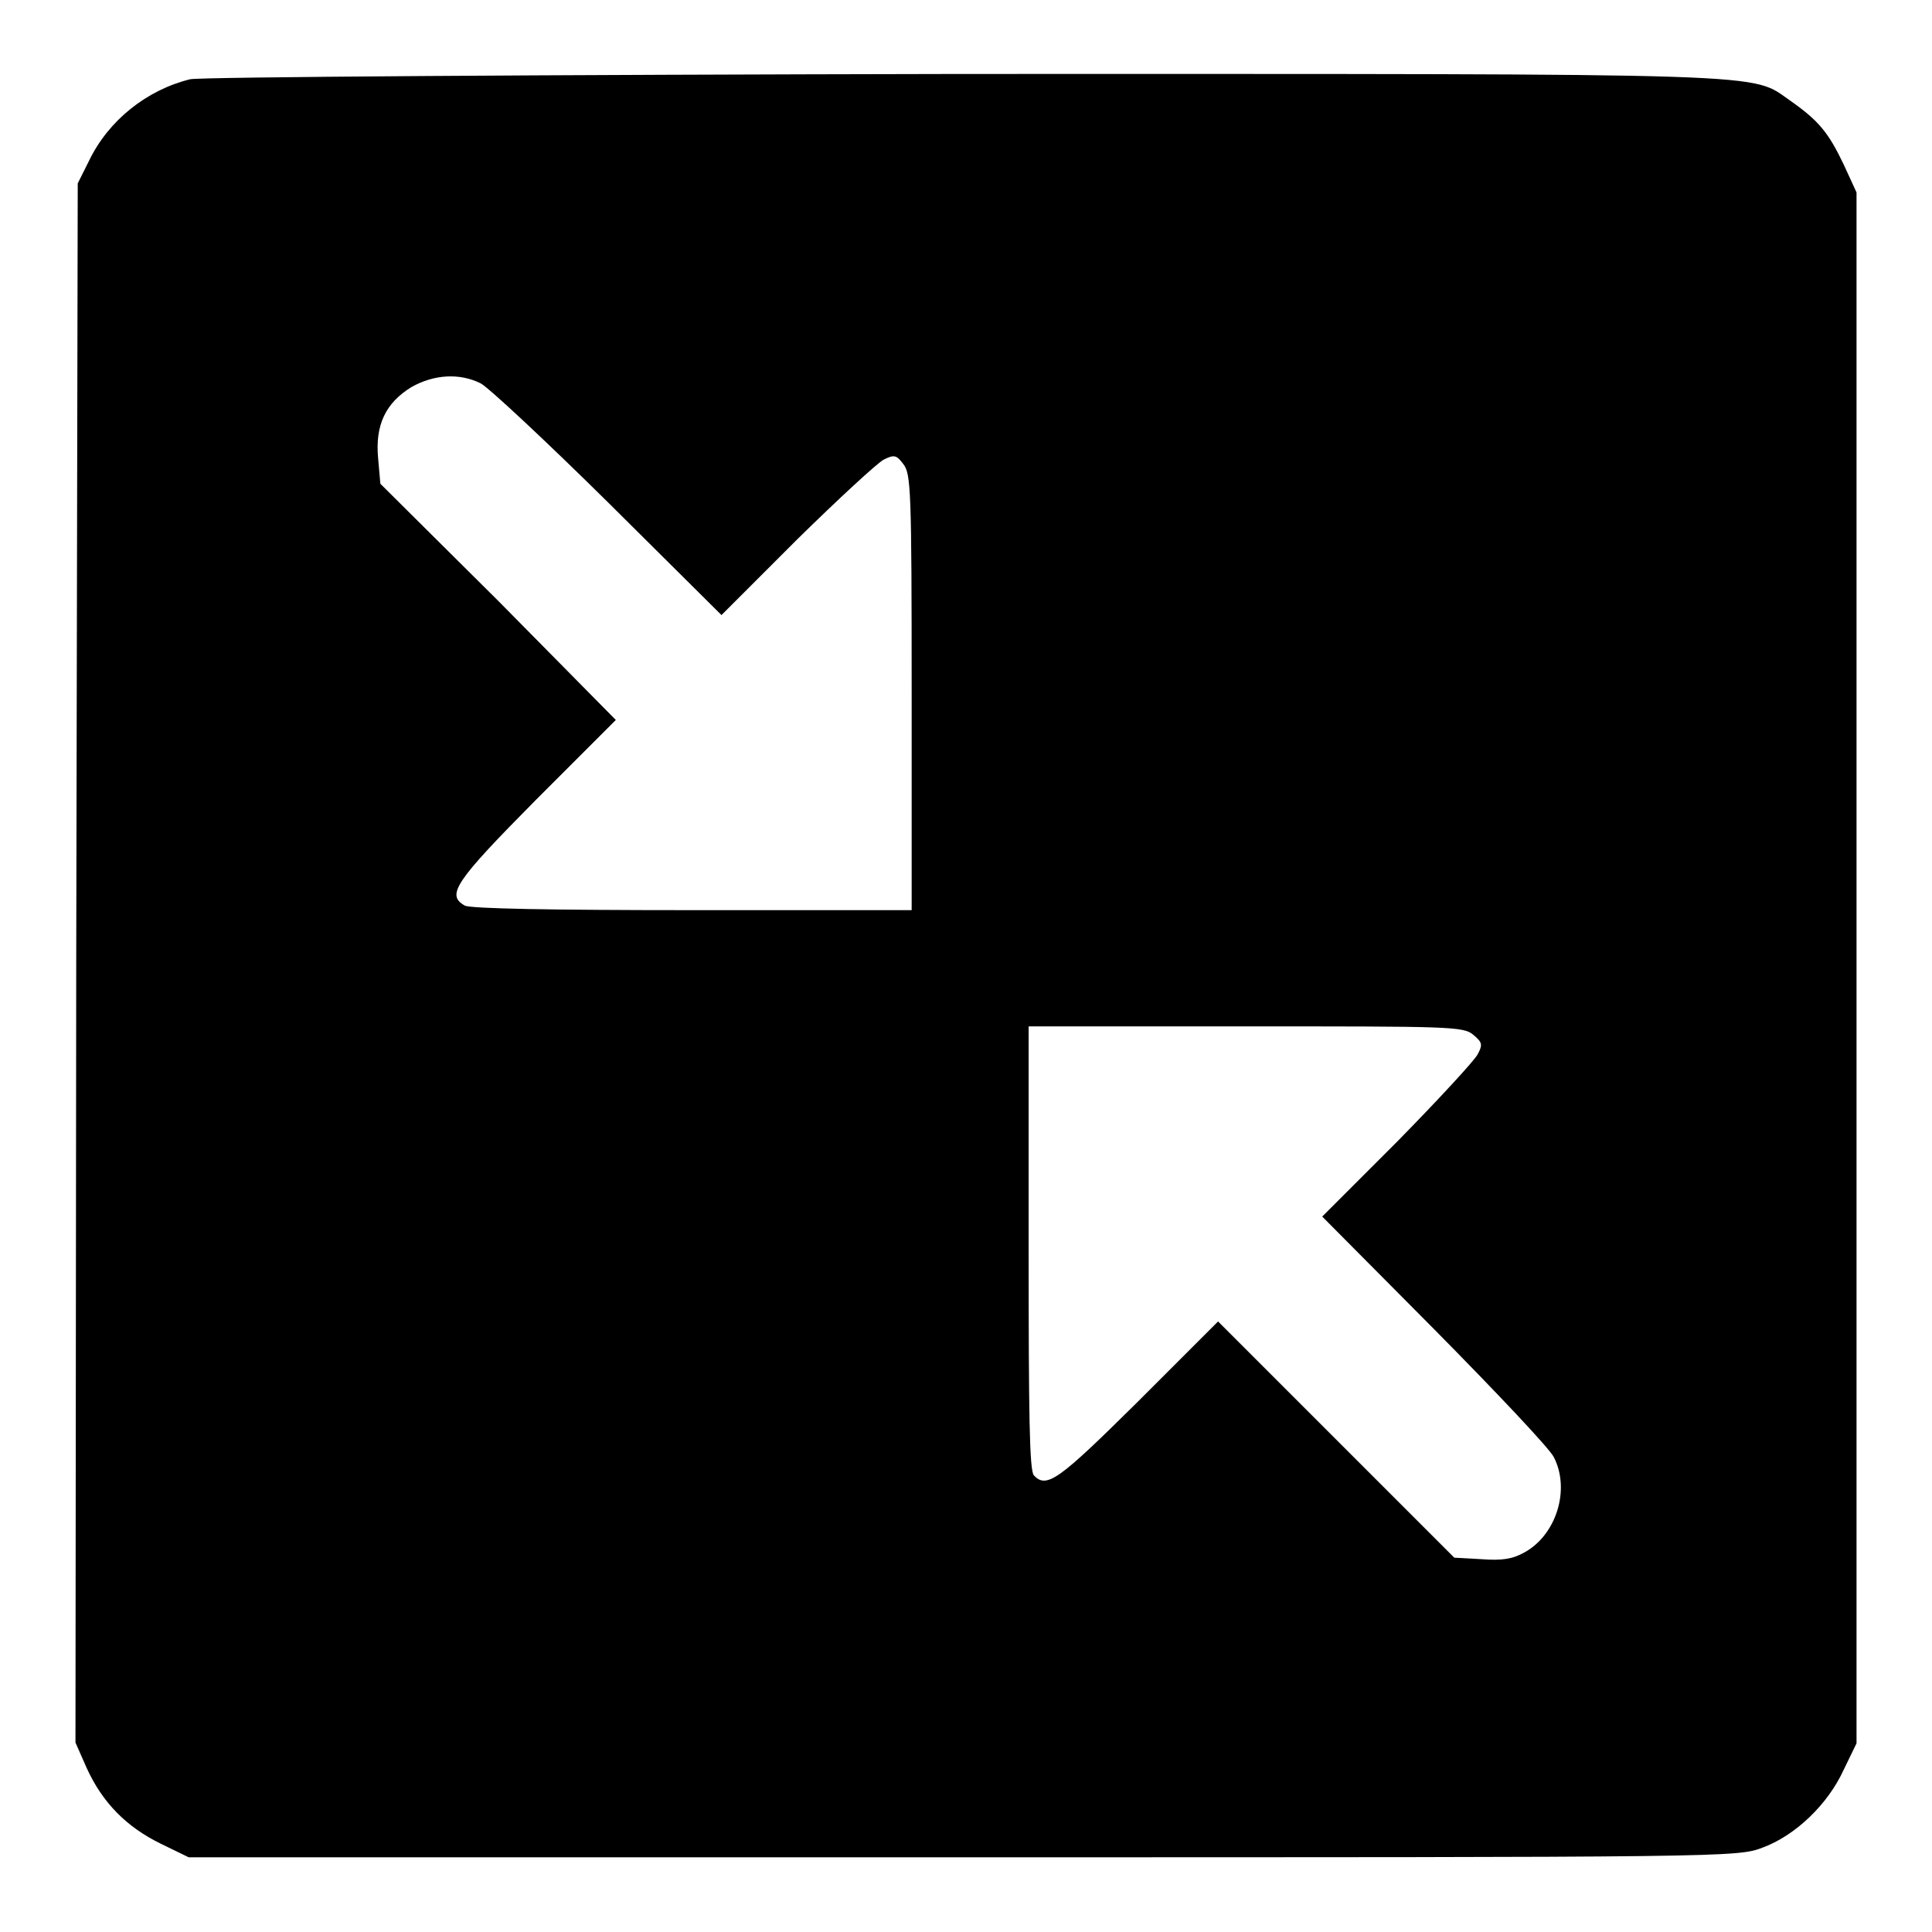
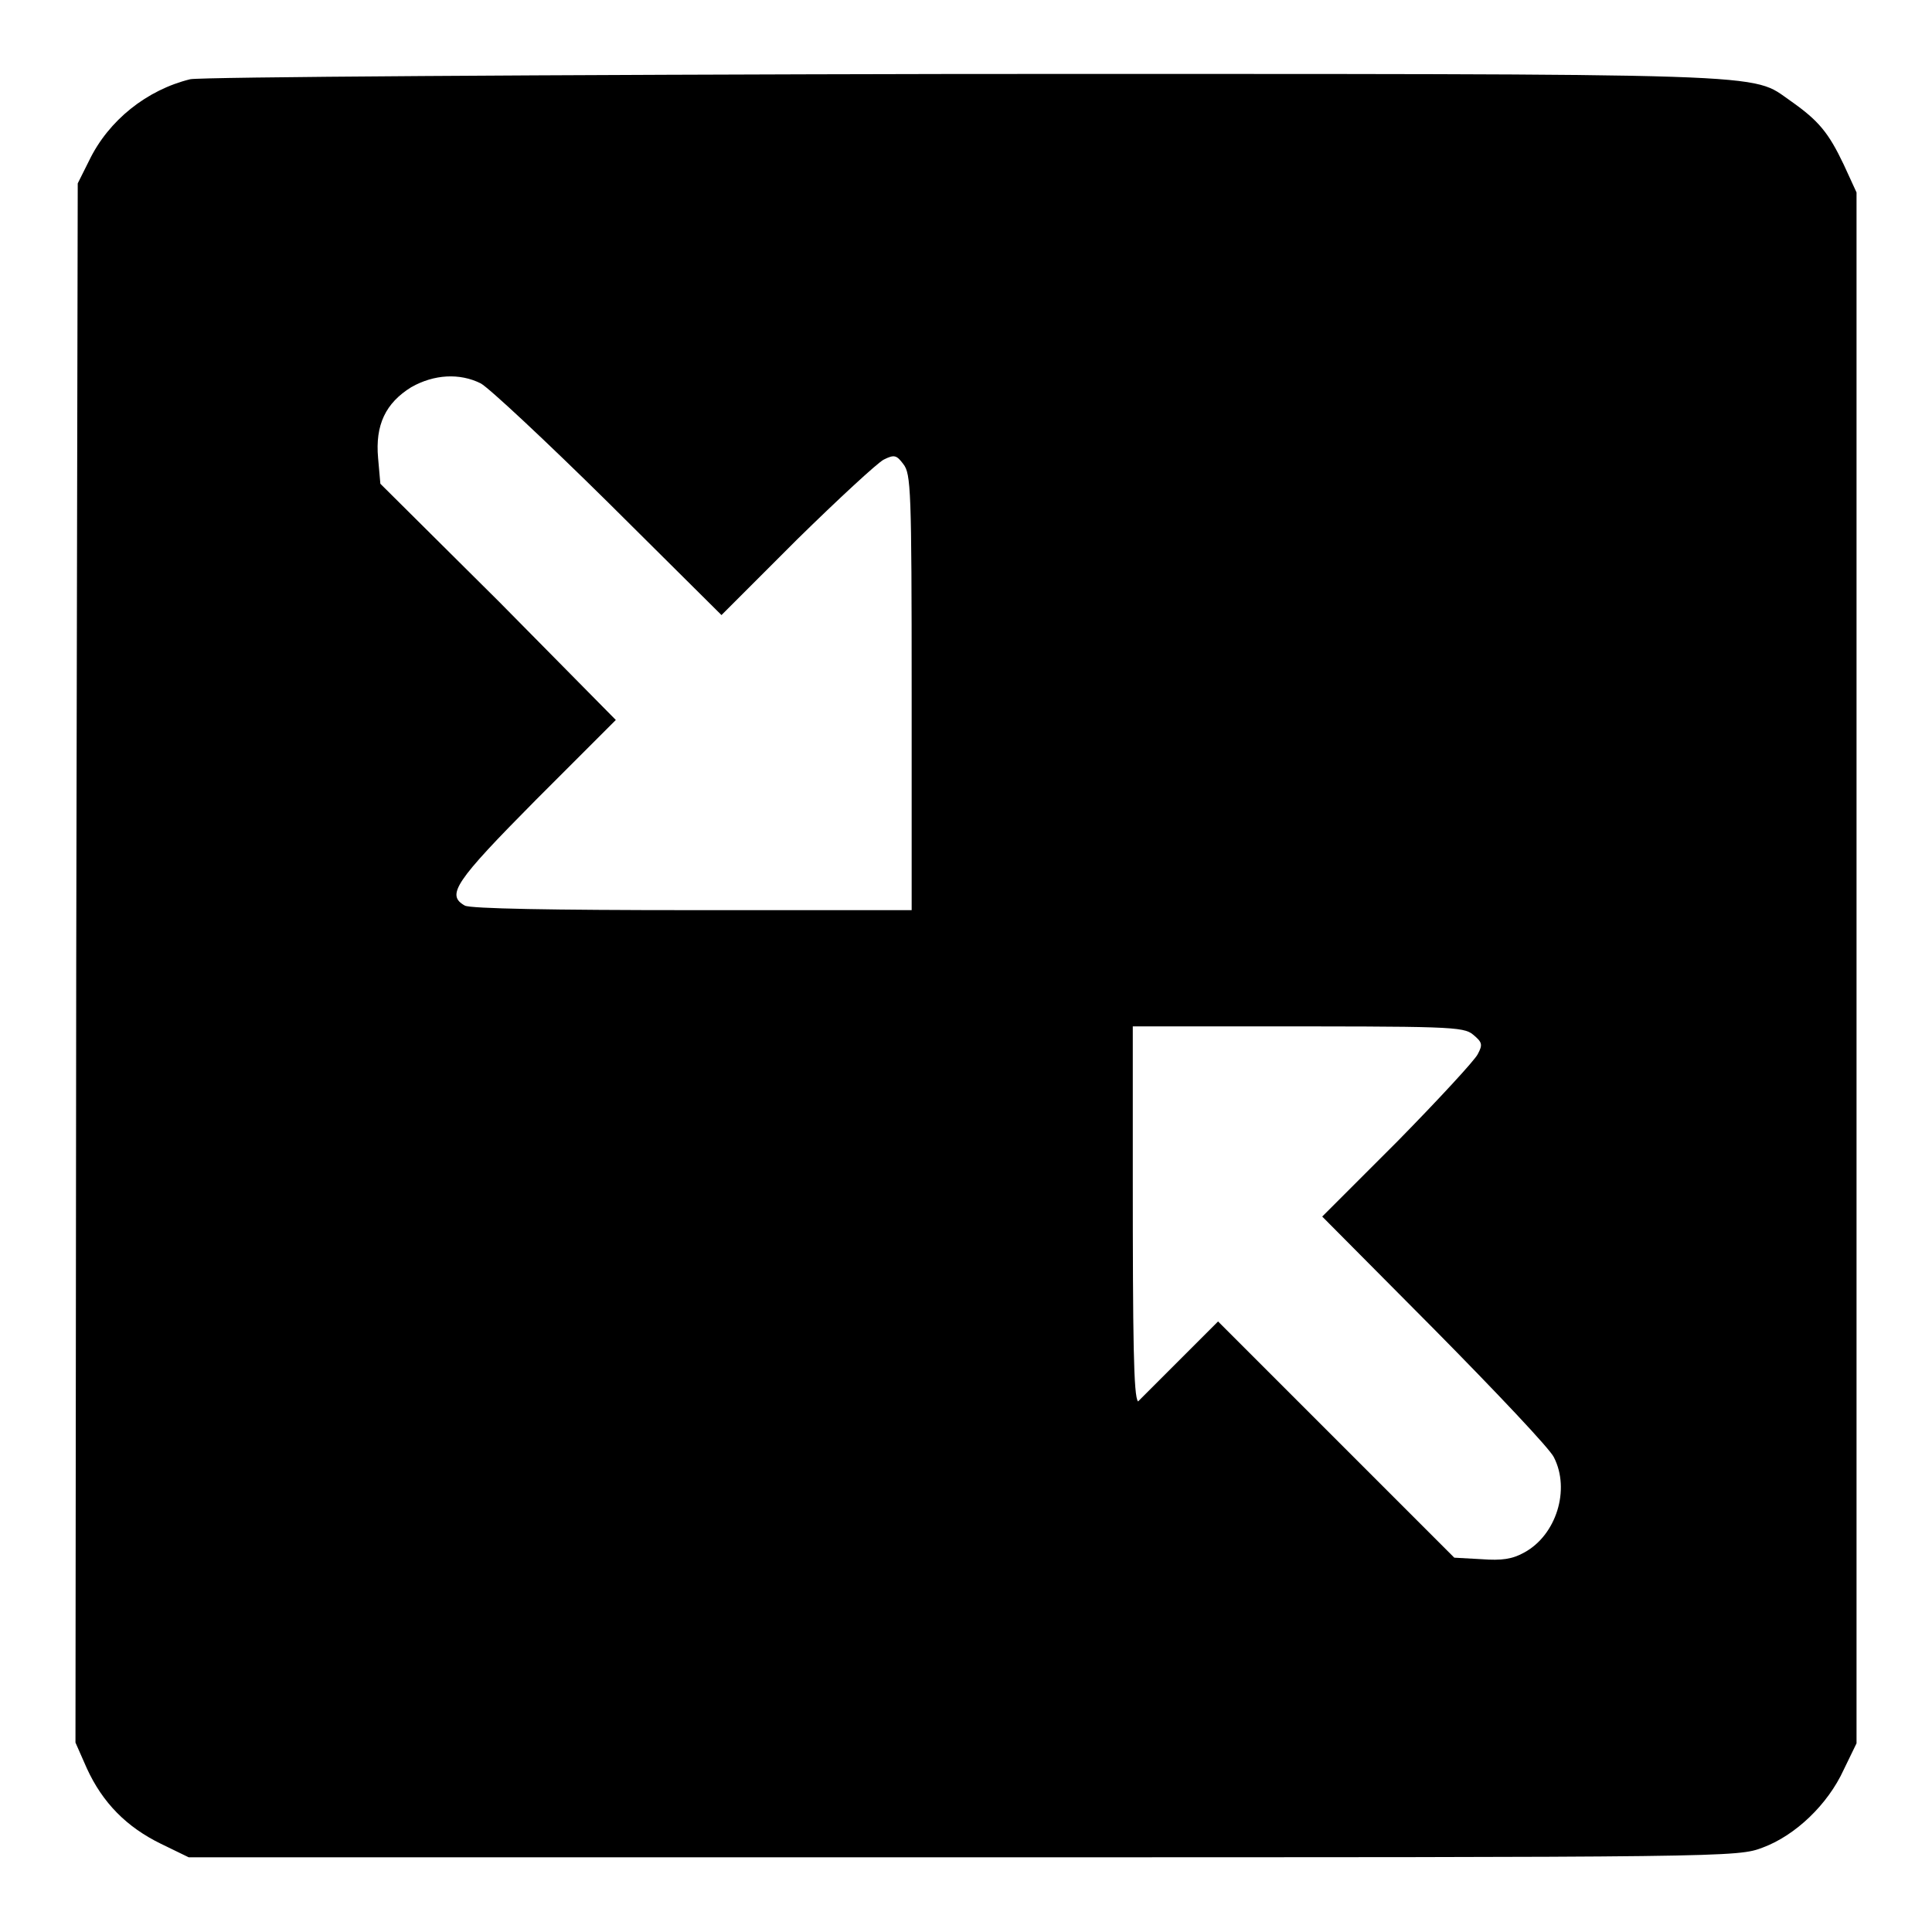
<svg xmlns="http://www.w3.org/2000/svg" version="1.1" x="0px" y="0px" viewBox="0 0 256 256" enable-background="new 0 0 256 256" xml:space="preserve">
  <g>
    <g>
      <g>
-         <path fill="#000000" d="M25.2,10.5c-5.7,1.4-10.8,5.4-13.4,10.8l-1.5,3l-0.2,103.3L10,230.9l1.5,3.4c2.1,4.6,5.3,7.8,9.8,10l3.7,1.8h102.6c102.1,0,102.6,0,106-1.3c4.3-1.6,8.6-5.7,10.7-10.3l1.7-3.5V128.3V25.5l-1.7-3.7c-2-4.2-3.3-5.8-7-8.4c-5.5-3.8,0-3.6-109.7-3.6C71.8,9.9,26.5,10.2,25.2,10.5z M63.7,50.8c1.1,0.6,8.7,7.7,16.9,15.8l15,14.9l10-10c5.5-5.4,10.7-10.2,11.5-10.6c1.4-0.7,1.7-0.6,2.6,0.6c1,1.3,1.1,3.3,1.1,30.2v28.9h-29c-18.8,0-29.4-0.2-30.2-0.6c-2.5-1.4-1.4-3.1,9.4-14l10.6-10.6L66.1,79.7L50.4,64.1l-0.3-3.4c-0.4-4.4,1-7.3,4.4-9.4C57.5,49.6,60.9,49.4,63.7,50.8z M195.2,137.1c1.2,1,1.3,1.3,0.6,2.6c-0.4,0.8-5.2,6-10.6,11.5l-10,10l14.9,15c8.1,8.2,15.3,15.8,15.8,16.9c2.2,4.3,0.3,10.3-3.9,12.6c-1.6,0.9-3,1.1-5.7,0.9l-3.6-0.2l-15.6-15.6l-15.7-15.7l-10.6,10.6c-10.5,10.4-12.1,11.6-13.8,9.8c-0.6-0.6-0.7-8.1-0.7-30.2V136H165C192,136,193.9,136,195.2,137.1z" />
+         <path fill="#000000" d="M25.2,10.5c-5.7,1.4-10.8,5.4-13.4,10.8l-1.5,3l-0.2,103.3L10,230.9l1.5,3.4c2.1,4.6,5.3,7.8,9.8,10l3.7,1.8h102.6c102.1,0,102.6,0,106-1.3c4.3-1.6,8.6-5.7,10.7-10.3l1.7-3.5V128.3V25.5l-1.7-3.7c-2-4.2-3.3-5.8-7-8.4c-5.5-3.8,0-3.6-109.7-3.6C71.8,9.9,26.5,10.2,25.2,10.5z M63.7,50.8c1.1,0.6,8.7,7.7,16.9,15.8l15,14.9l10-10c5.5-5.4,10.7-10.2,11.5-10.6c1.4-0.7,1.7-0.6,2.6,0.6c1,1.3,1.1,3.3,1.1,30.2v28.9h-29c-18.8,0-29.4-0.2-30.2-0.6c-2.5-1.4-1.4-3.1,9.4-14l10.6-10.6L66.1,79.7L50.4,64.1l-0.3-3.4c-0.4-4.4,1-7.3,4.4-9.4C57.5,49.6,60.9,49.4,63.7,50.8z M195.2,137.1c1.2,1,1.3,1.3,0.6,2.6c-0.4,0.8-5.2,6-10.6,11.5l-10,10l14.9,15c8.1,8.2,15.3,15.8,15.8,16.9c2.2,4.3,0.3,10.3-3.9,12.6c-1.6,0.9-3,1.1-5.7,0.9l-3.6-0.2l-15.6-15.6l-15.7-15.7l-10.6,10.6c-0.6-0.6-0.7-8.1-0.7-30.2V136H165C192,136,193.9,136,195.2,137.1z" />
      </g>
    </g>
  </g>
</svg>